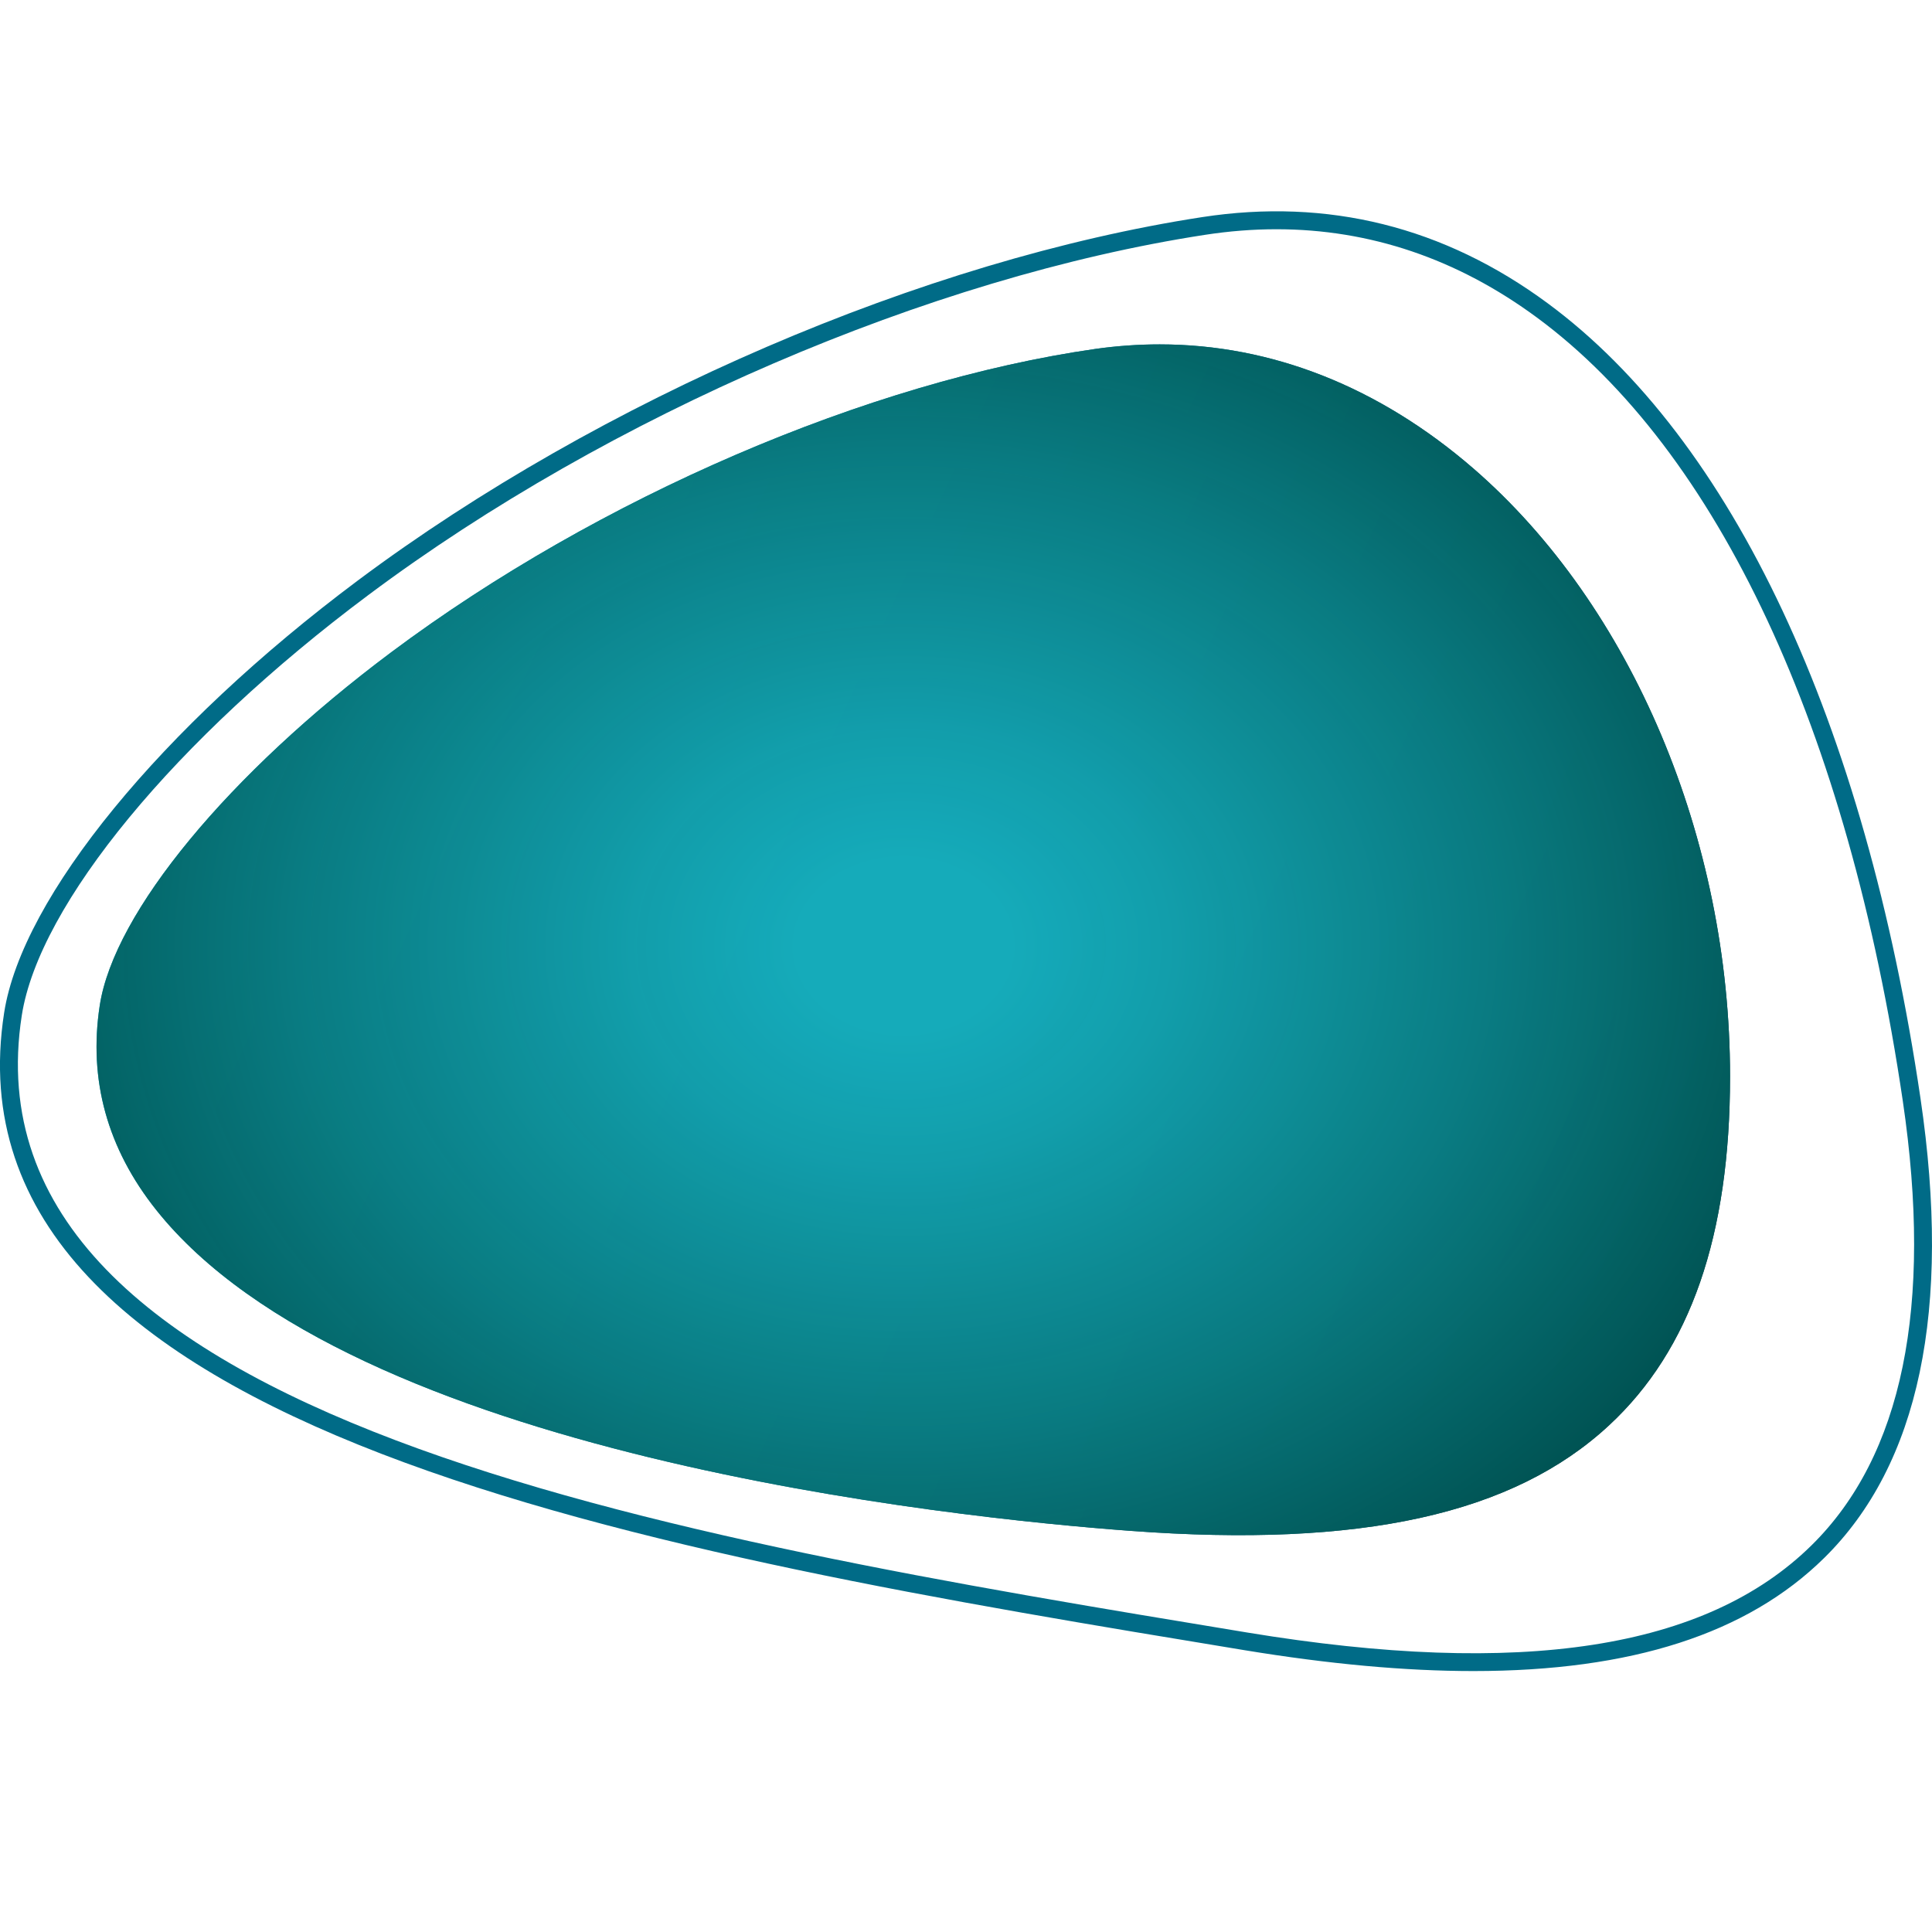
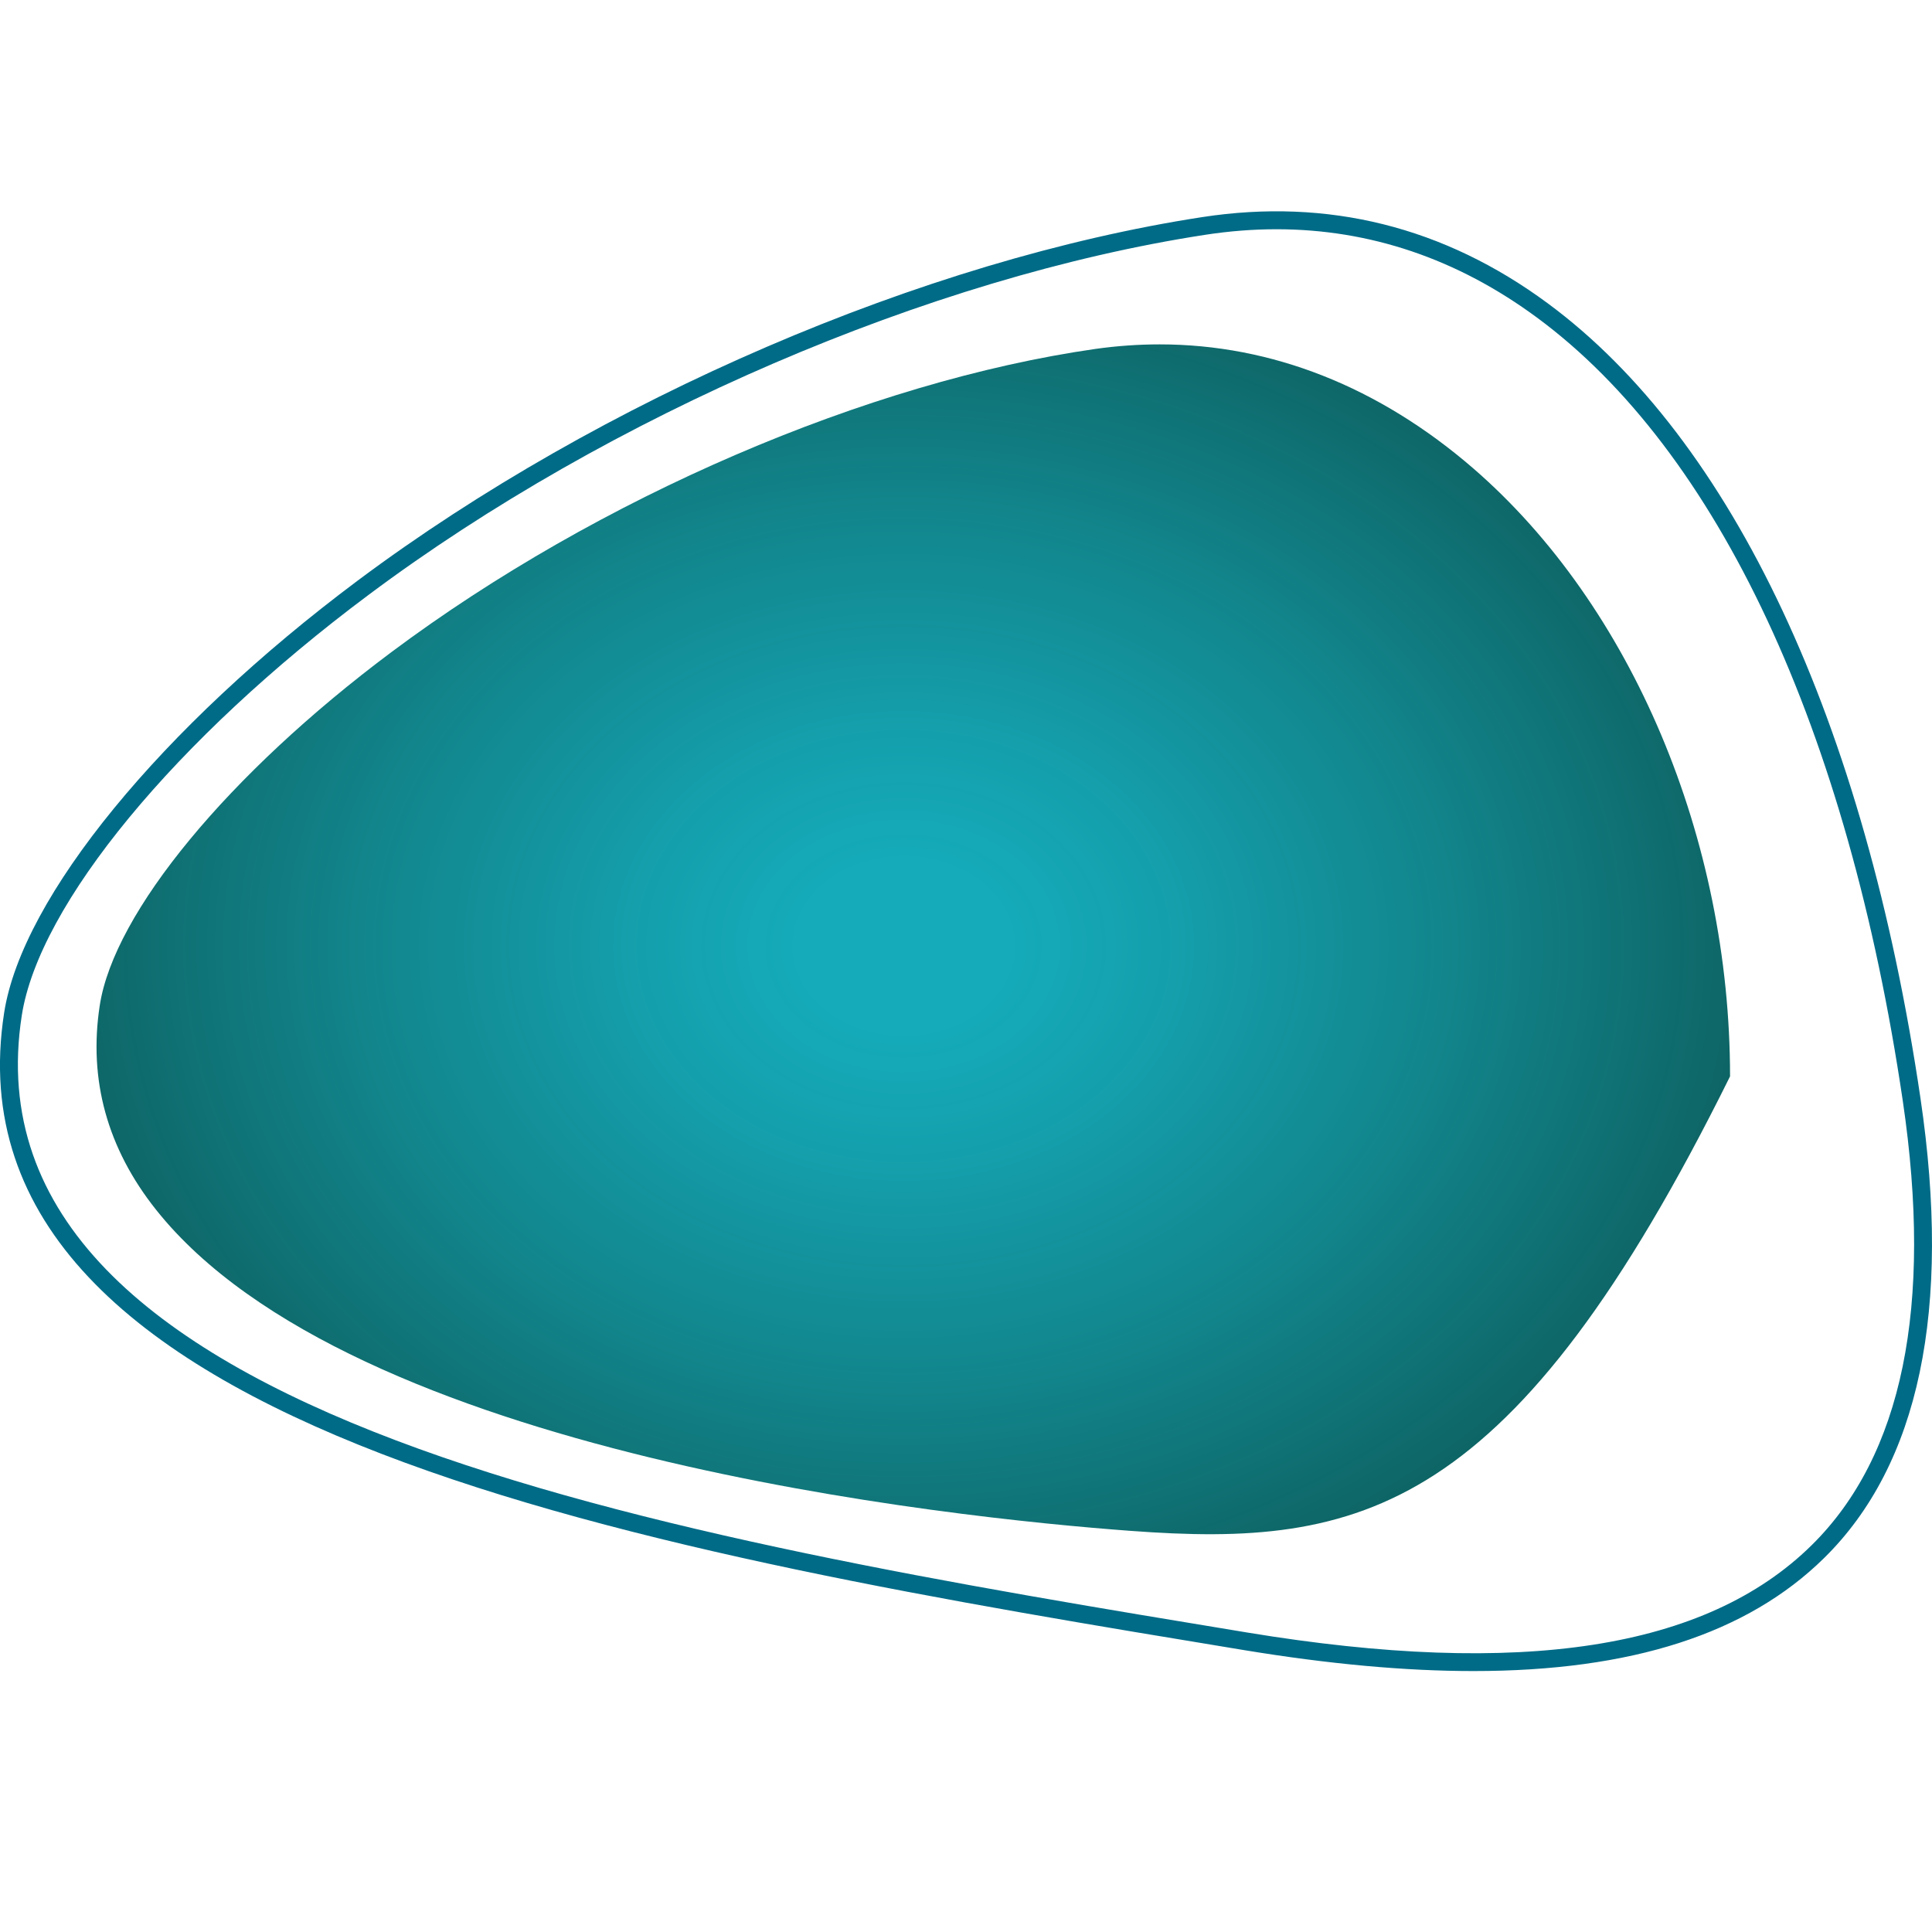
<svg xmlns="http://www.w3.org/2000/svg" width="32" height="32" viewBox="0 0 32 32" fill="none">
-   <path d="M28.655 17.828C28.655 20.465 28 22.356 26.652 23.607C25.062 25.083 22.544 25.639 18.727 25.356C15.758 25.137 5.821 24.103 2.587 20.04C1.778 19.024 1.463 17.885 1.652 16.655C1.887 15.114 3.785 12.817 6.483 10.801C9.909 8.242 14.377 6.319 18.145 5.779C18.501 5.729 18.856 5.704 19.209 5.704C21.06 5.704 22.841 6.405 24.409 7.764C27.028 10.036 28.655 13.892 28.655 17.828Z" fill="url(#paint0_linear_348_1436)" />
  <path d="M31.809 18.19C30.889 11.957 28.695 7.28 25.633 5.022C23.917 3.755 21.992 3.276 19.912 3.596C15.307 4.304 9.949 6.611 5.928 9.614C2.667 12.05 0.367 14.86 0.069 16.772C-1.022 23.767 10.974 25.744 20.611 27.332C22.01 27.562 23.272 27.678 24.404 27.678C27.025 27.678 28.94 27.058 30.212 25.807C31.789 24.256 32.327 21.693 31.809 18.19ZM30.004 25.596C28.256 27.316 25.2 27.788 20.66 27.04C11.15 25.472 -0.684 23.522 0.361 16.818C0.648 14.978 2.902 12.244 6.106 9.852C10.091 6.875 15.398 4.591 19.956 3.89C20.357 3.828 20.753 3.797 21.142 3.797C22.691 3.797 24.138 4.287 25.457 5.26C28.455 7.471 30.607 12.079 31.516 18.233C32.019 21.638 31.51 24.114 30.004 25.596Z" fill="#006B87" />
-   <path d="M28.655 17.828C28.655 20.465 28 22.356 26.652 23.607C25.062 25.083 22.544 25.639 18.727 25.356C15.758 25.137 5.821 24.103 2.587 20.04C1.778 19.024 1.463 17.885 1.652 16.655C1.887 15.114 3.785 12.817 6.483 10.801C9.909 8.242 14.377 6.319 18.145 5.779C18.501 5.729 18.856 5.704 19.209 5.704C21.06 5.704 22.841 6.405 24.409 7.764C27.028 10.036 28.655 13.892 28.655 17.828Z" fill="url(#paint1_radial_348_1436)" />
+   <path d="M28.655 17.828C25.062 25.083 22.544 25.639 18.727 25.356C15.758 25.137 5.821 24.103 2.587 20.04C1.778 19.024 1.463 17.885 1.652 16.655C1.887 15.114 3.785 12.817 6.483 10.801C9.909 8.242 14.377 6.319 18.145 5.779C18.501 5.729 18.856 5.704 19.209 5.704C21.06 5.704 22.841 6.405 24.409 7.764C27.028 10.036 28.655 13.892 28.655 17.828Z" fill="url(#paint1_radial_348_1436)" />
  <defs>
    <linearGradient id="paint0_linear_348_1436" x1="-0.289" y1="7.866" x2="34.521" y2="23.762" gradientUnits="userSpaceOnUse">
      <stop offset="0.165" stop-color="#08A2BD" />
      <stop offset="1" stop-color="#011D2B" />
    </linearGradient>
    <radialGradient id="paint1_radial_348_1436" cx="0" cy="0" r="1" gradientUnits="userSpaceOnUse" gradientTransform="translate(14.968 15.668) scale(15.185 12.343)">
      <stop offset="0.115" stop-color="#15ABBA" />
      <stop offset="0.293" stop-color="#129EAB" stop-opacity="0.99" />
      <stop offset="0.637" stop-color="#0A7D83" stop-opacity="0.971" />
      <stop offset="1" stop-color="#005453" stop-opacity="0.95" />
    </radialGradient>
  </defs>
</svg>